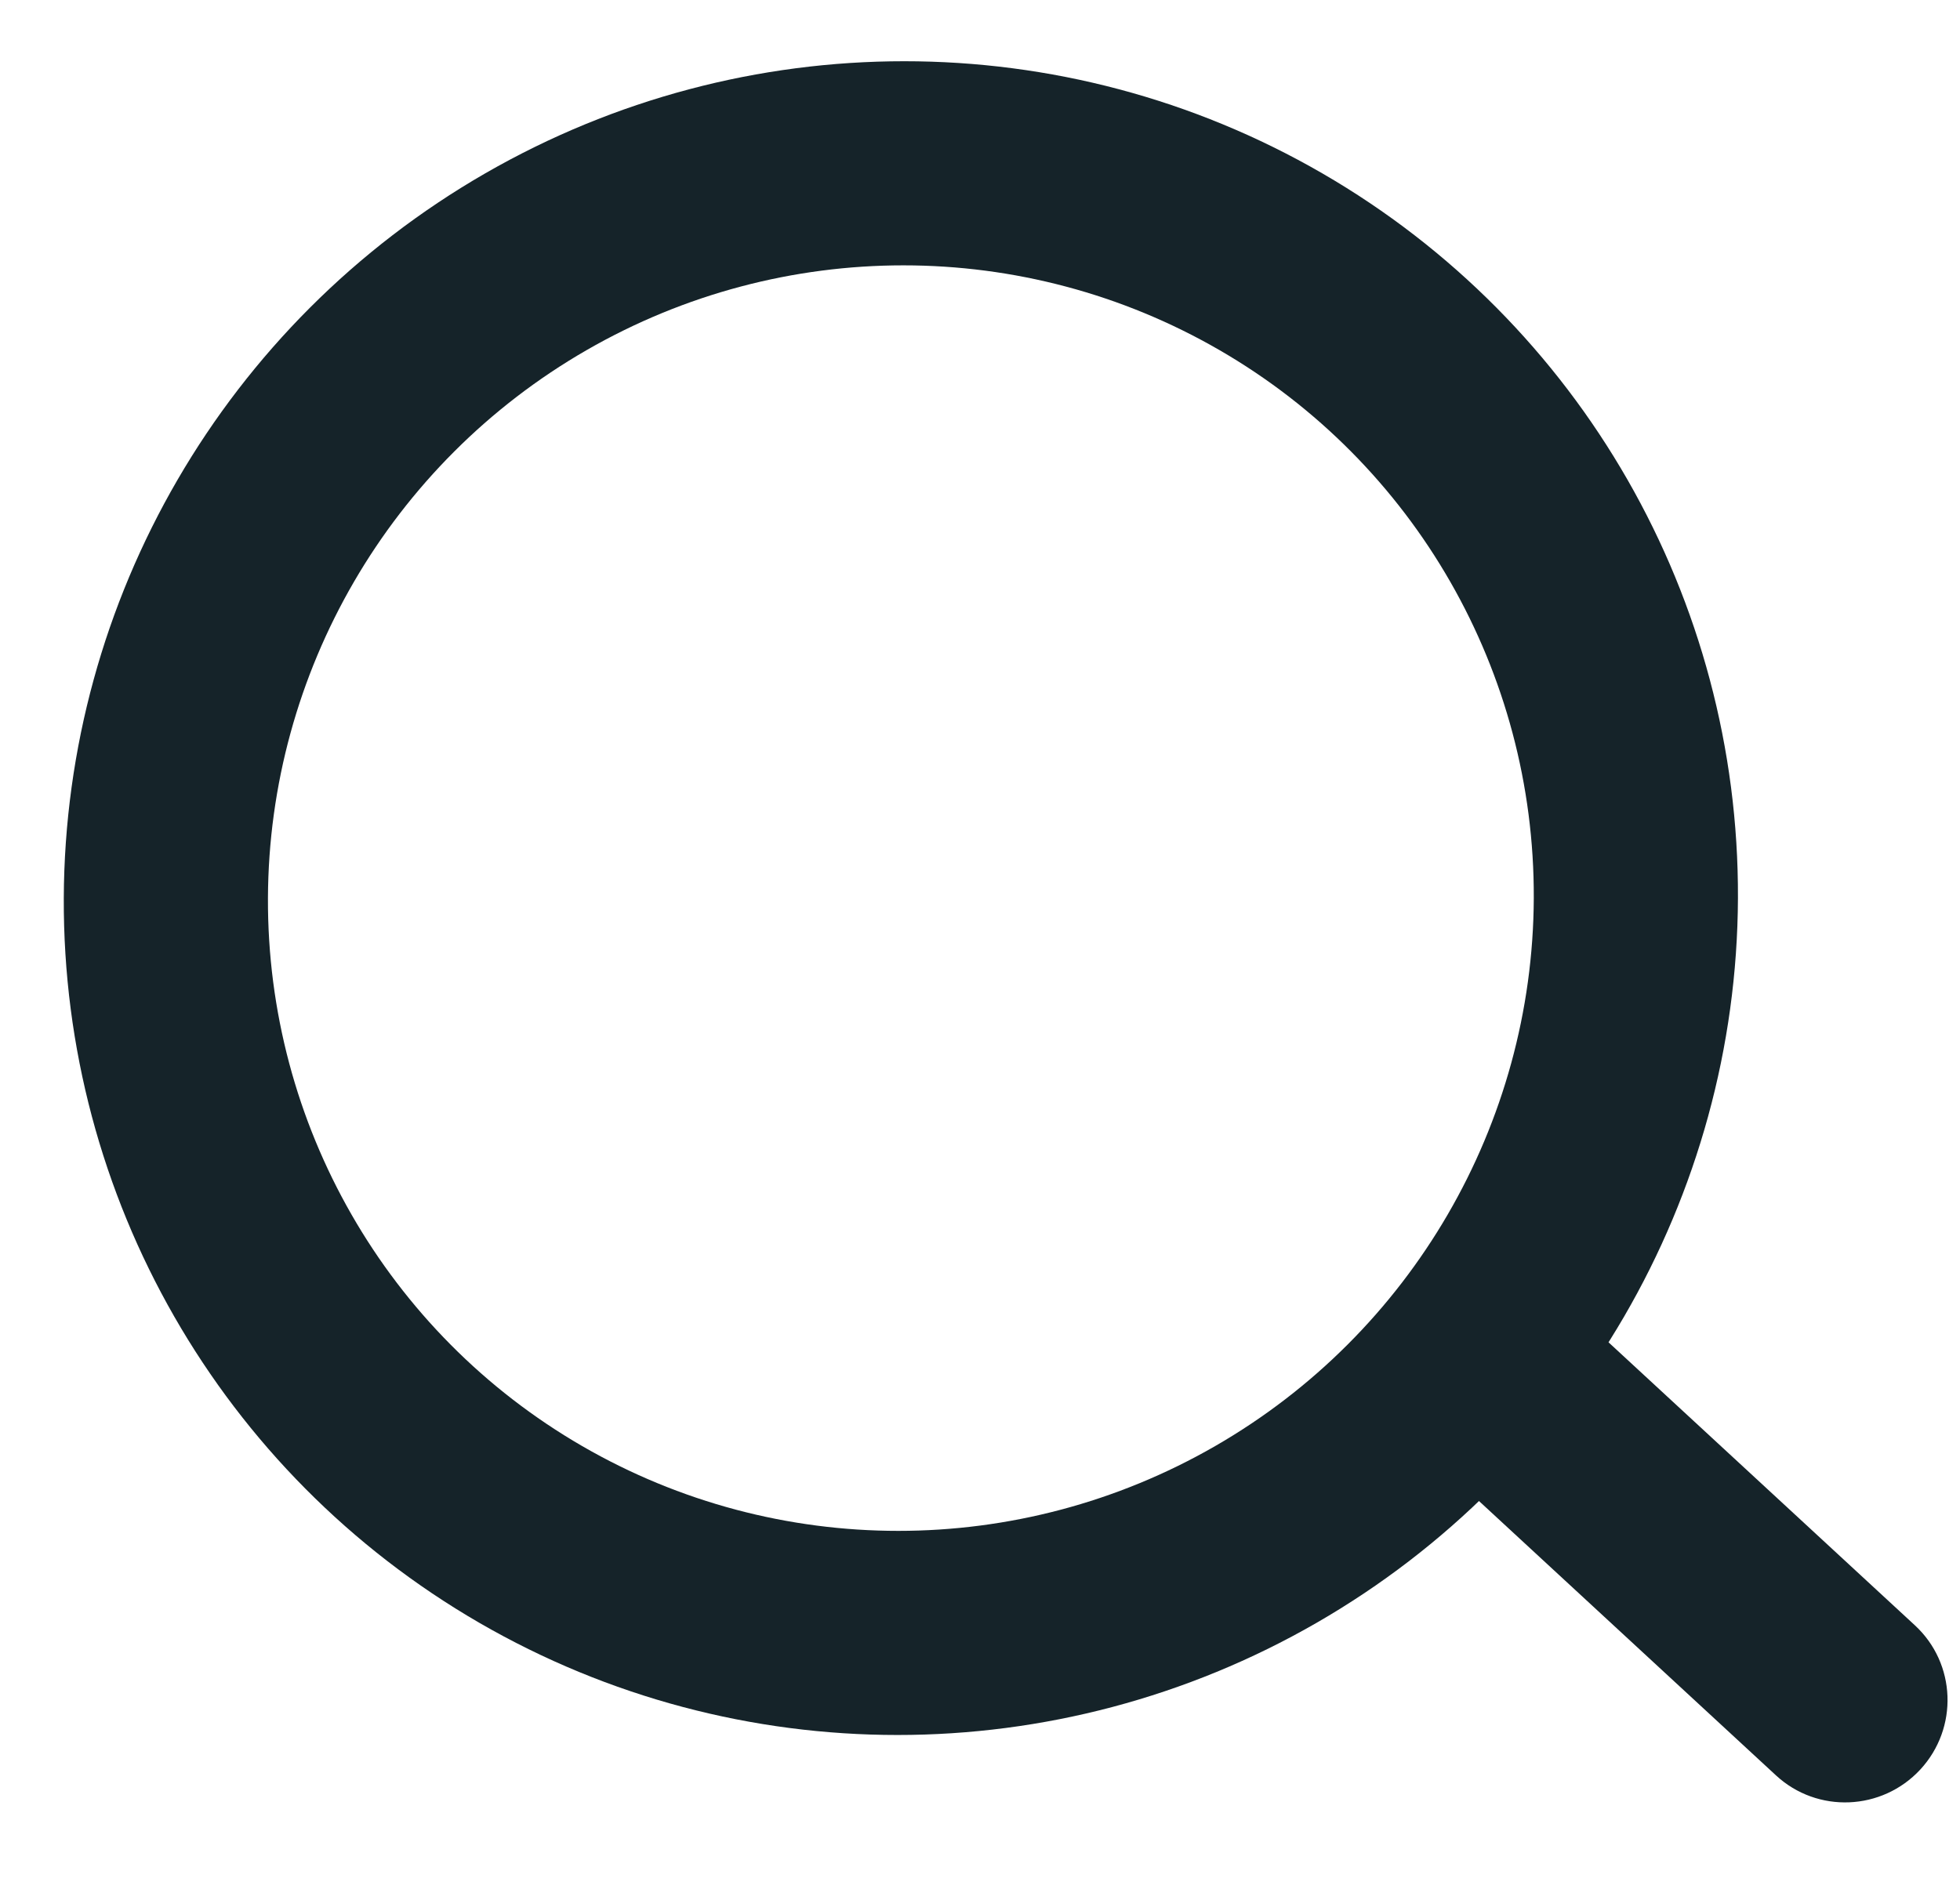
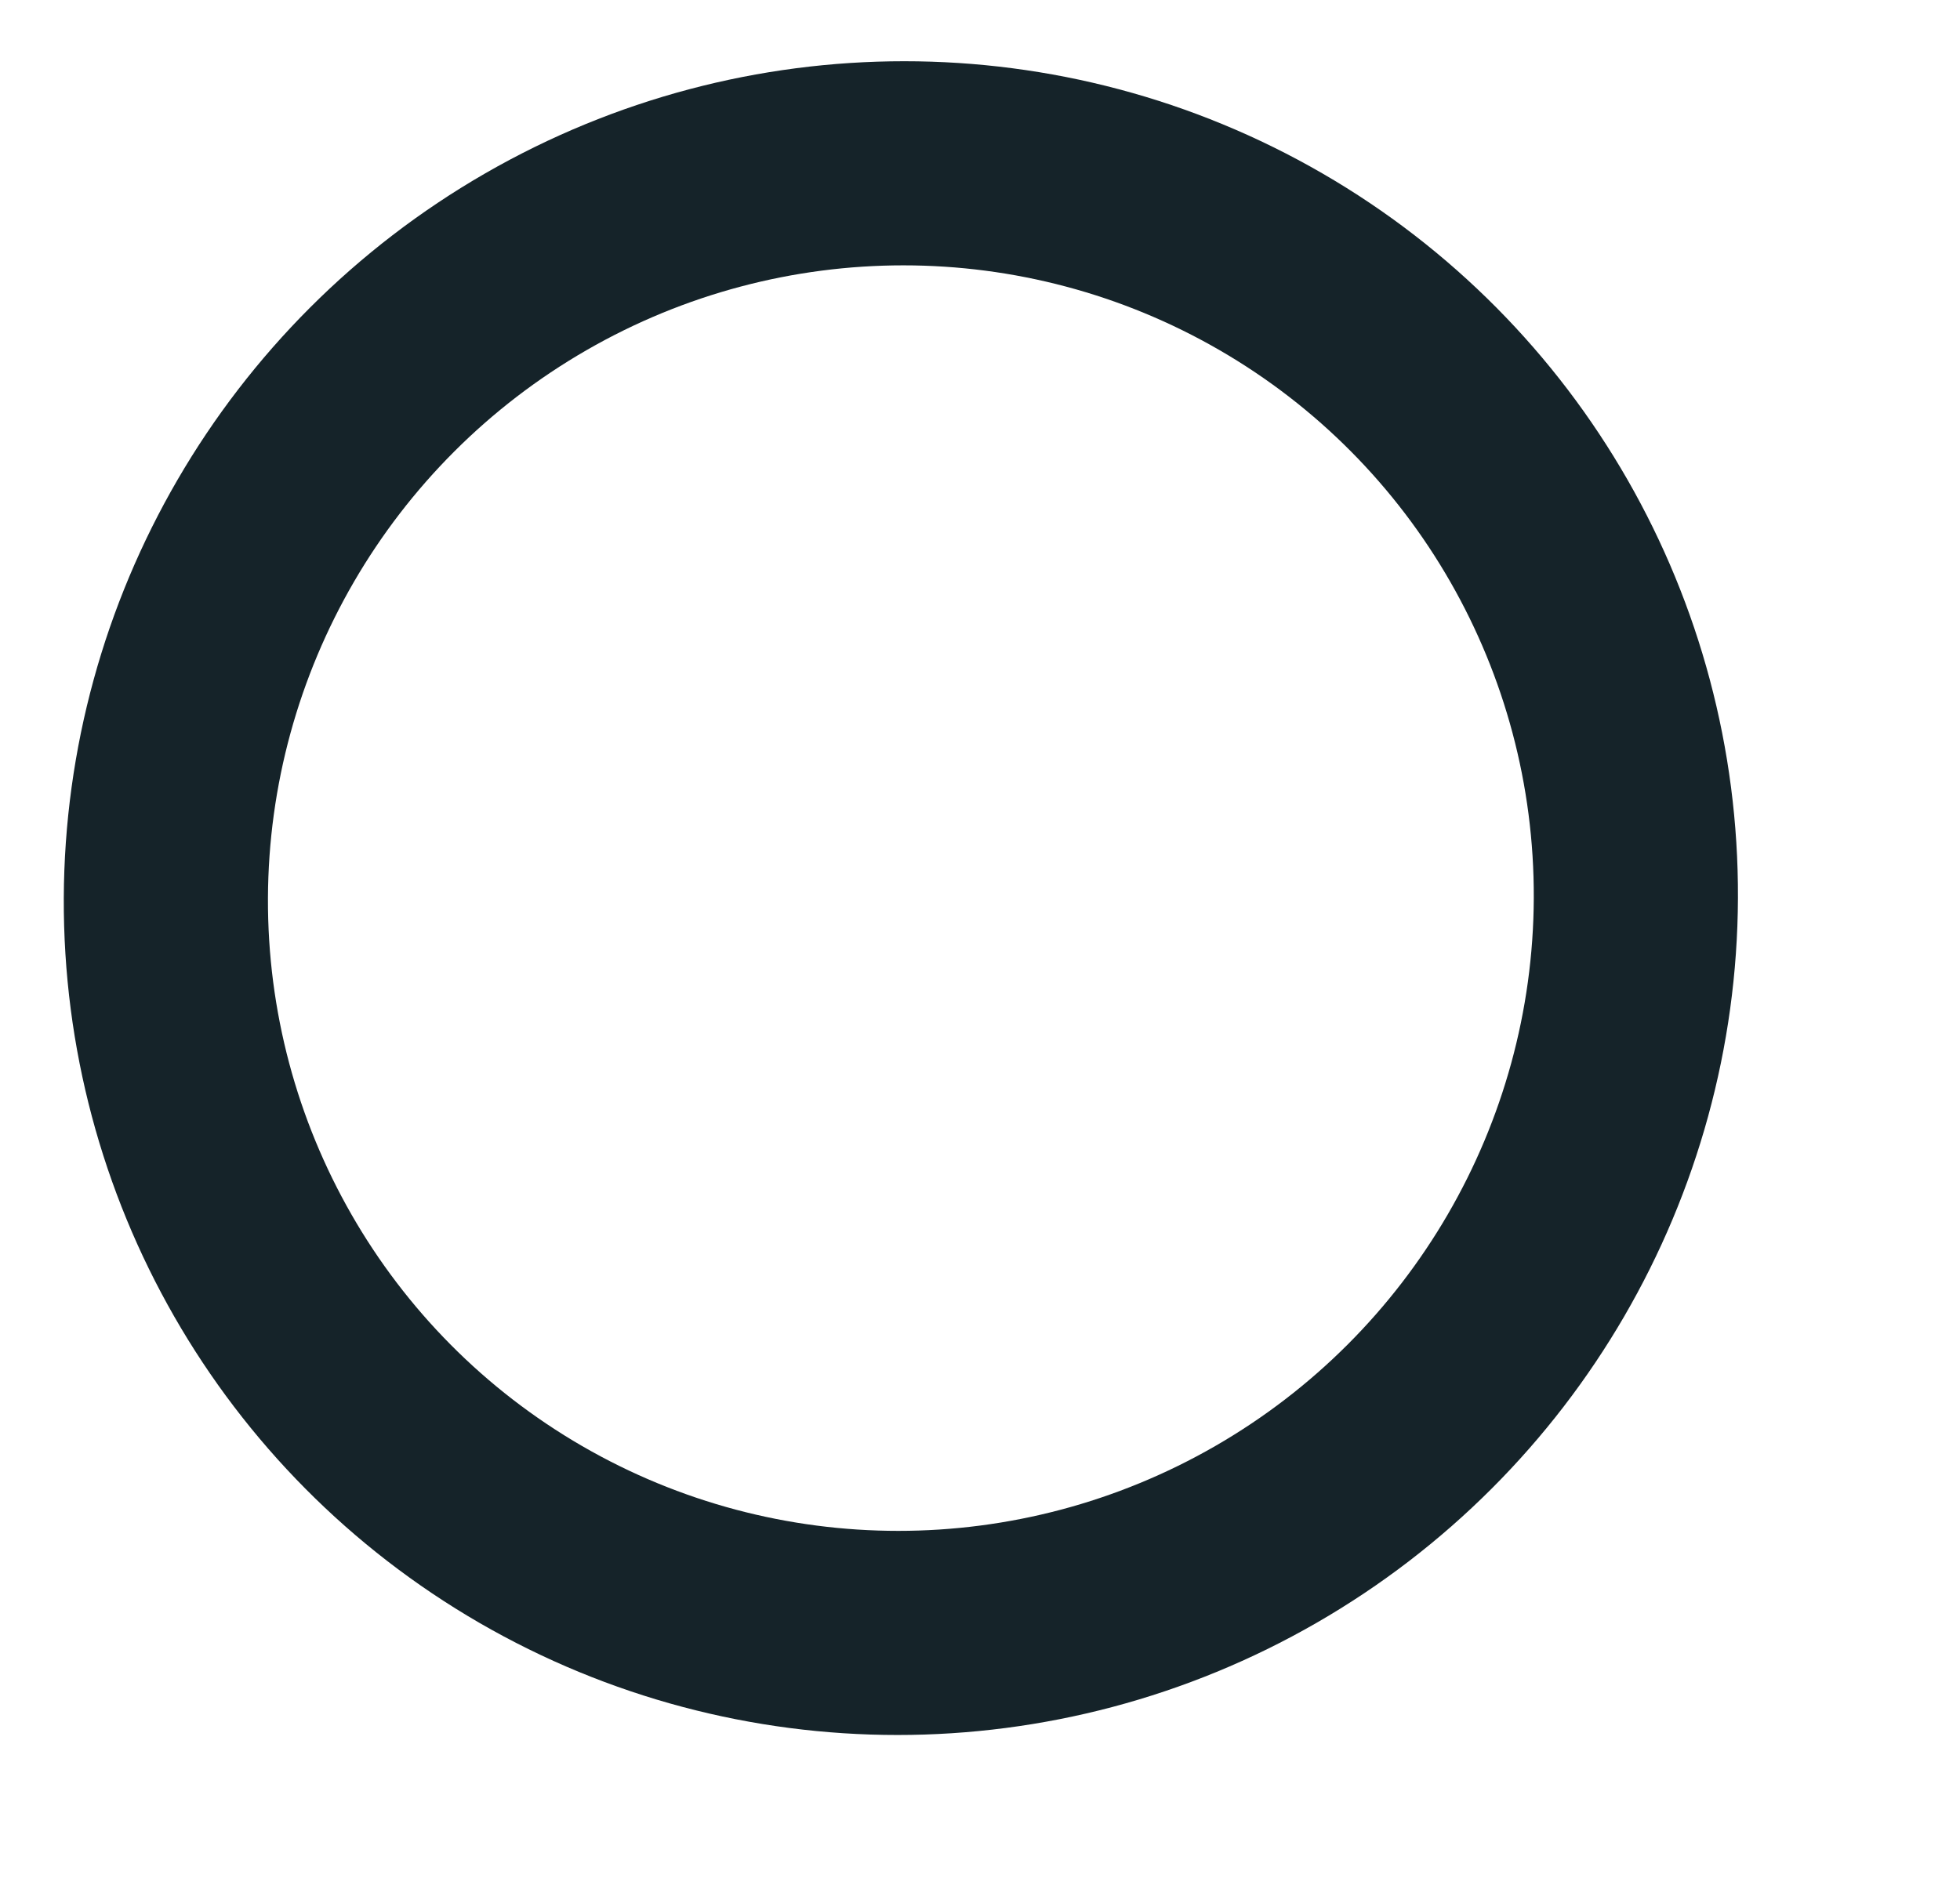
<svg xmlns="http://www.w3.org/2000/svg" width="24" height="23" viewBox="0 0 24 23" fill="none">
  <circle r="9" transform="matrix(1 0 -0.004 1 11.031 11)" stroke="#152329" stroke-width="2.5" />
-   <path d="M21.747 21.745C22.253 22.213 23.044 22.18 23.514 21.673C23.983 21.165 23.954 20.375 23.448 19.907L21.747 21.745ZM23.448 19.907L18.753 15.569L17.052 17.407L21.747 21.745L23.448 19.907Z" fill="#152329" />
</svg>